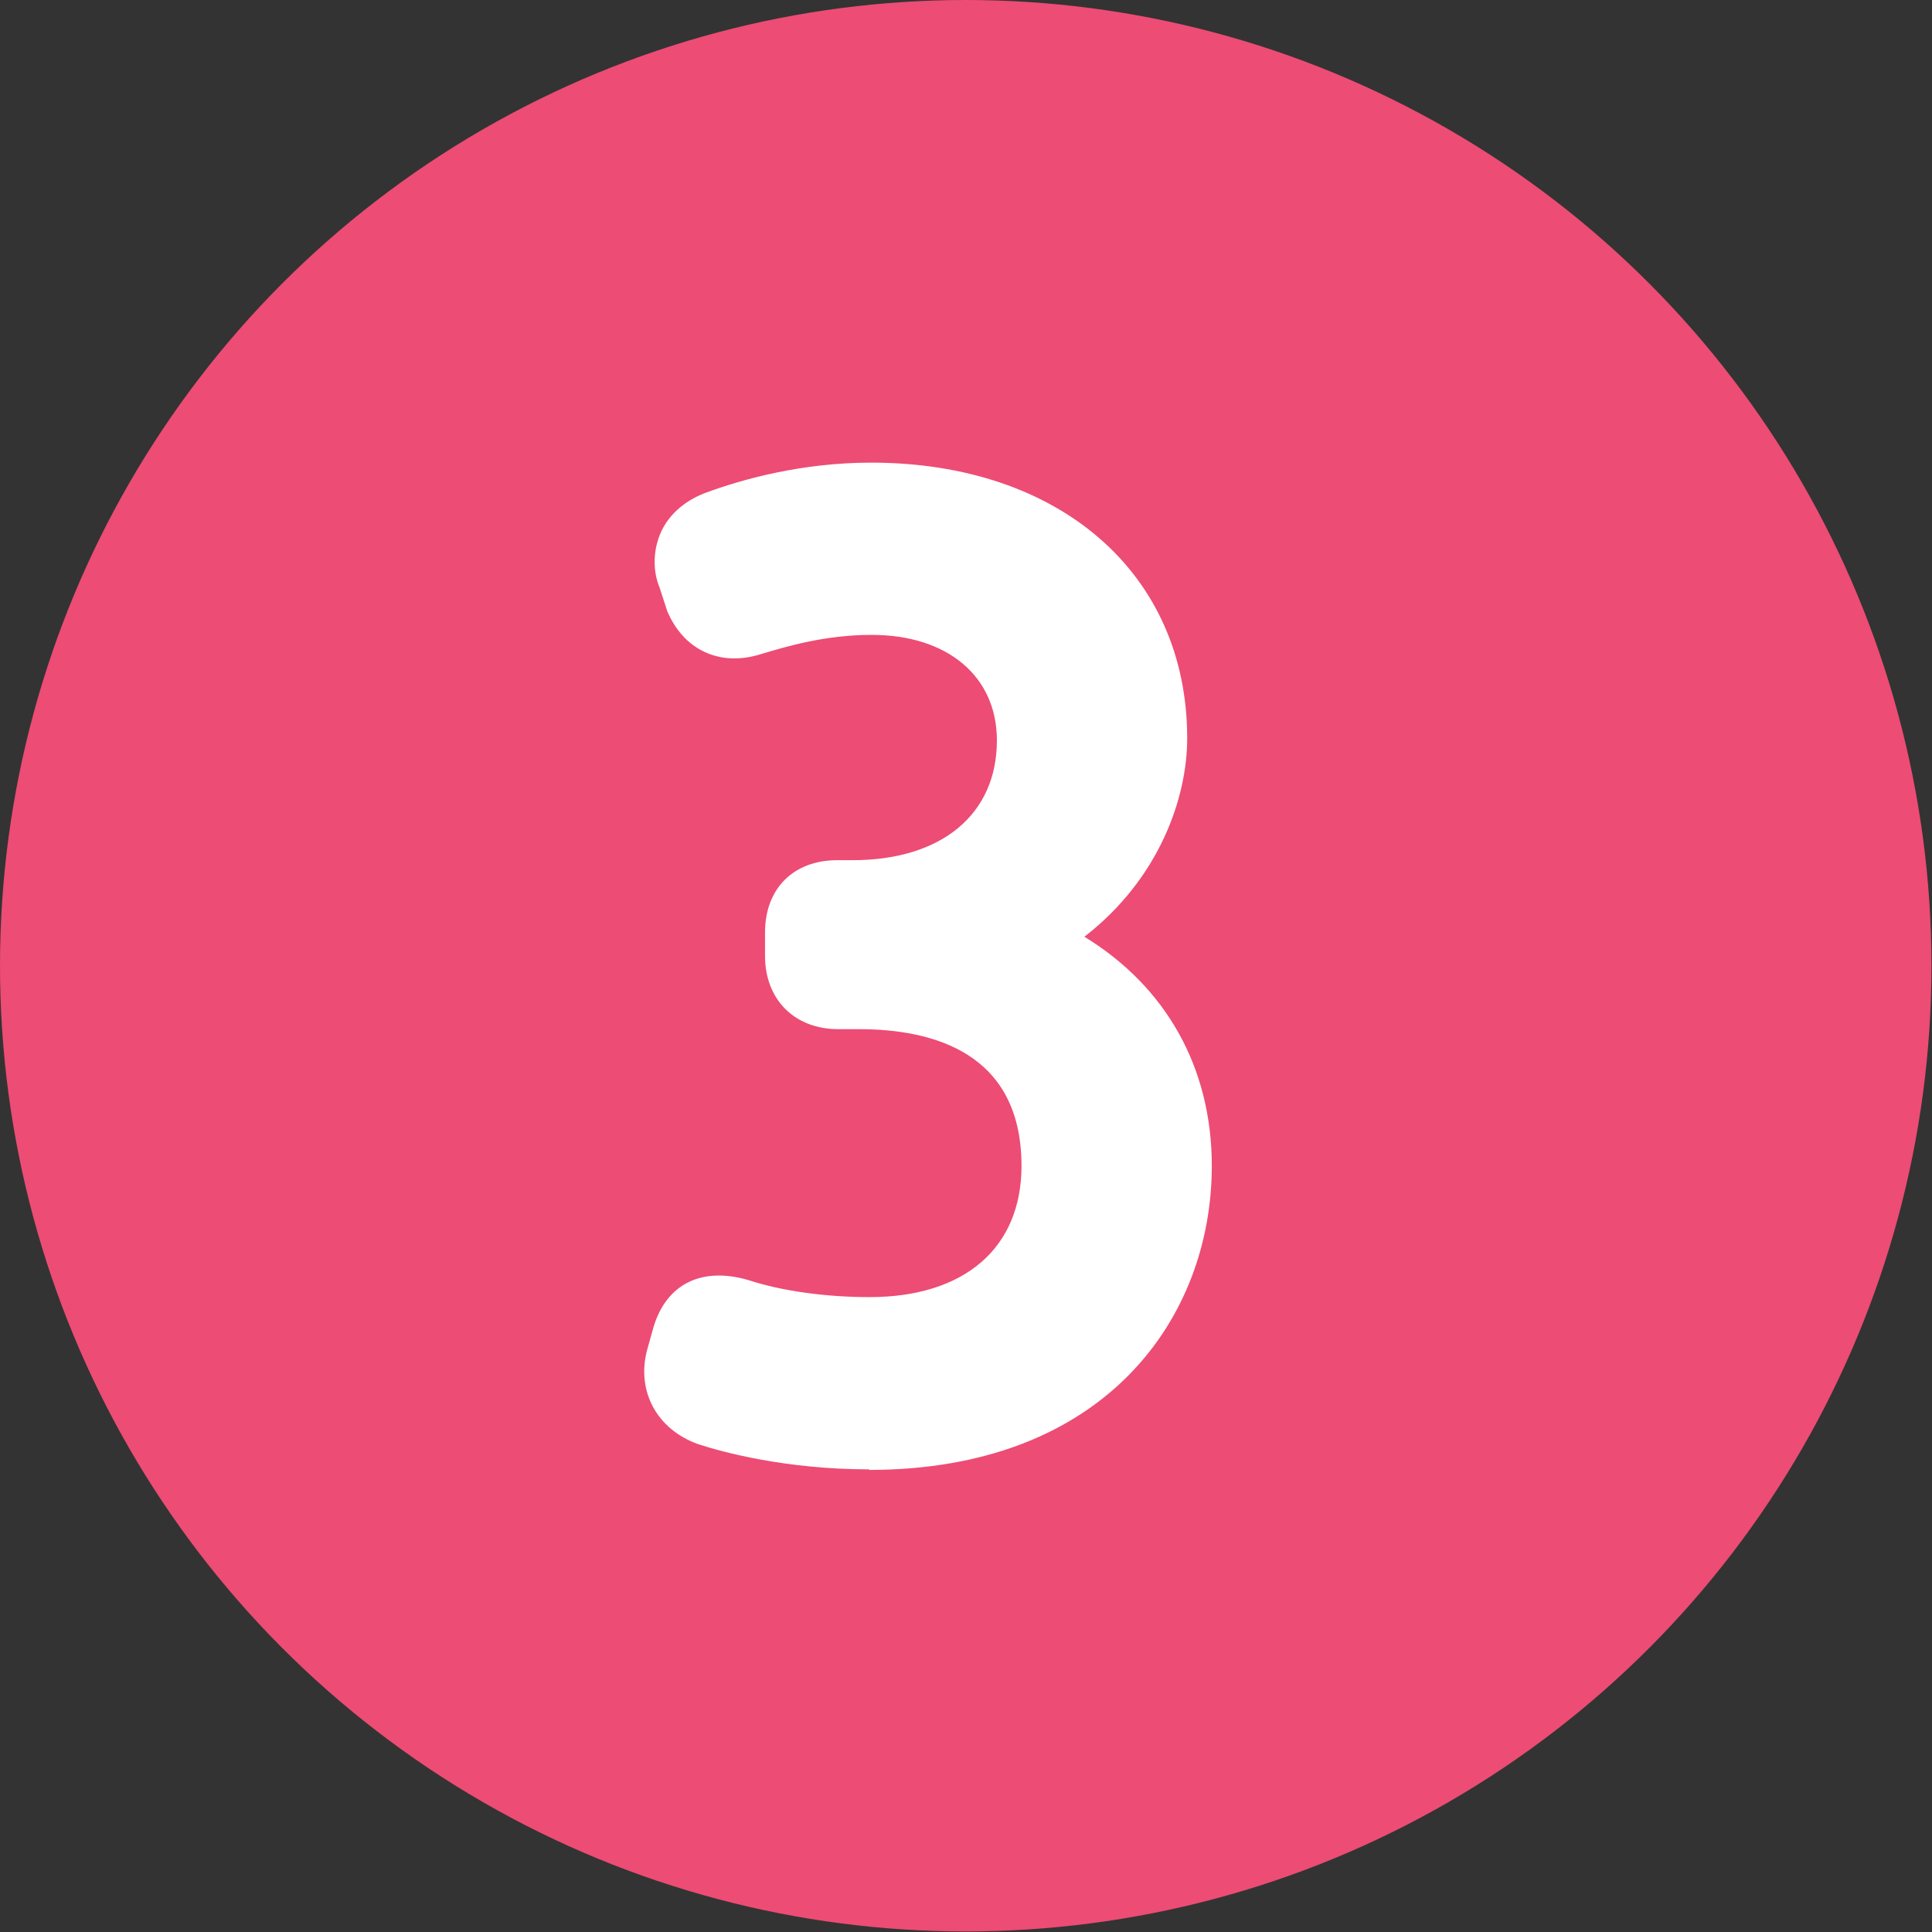
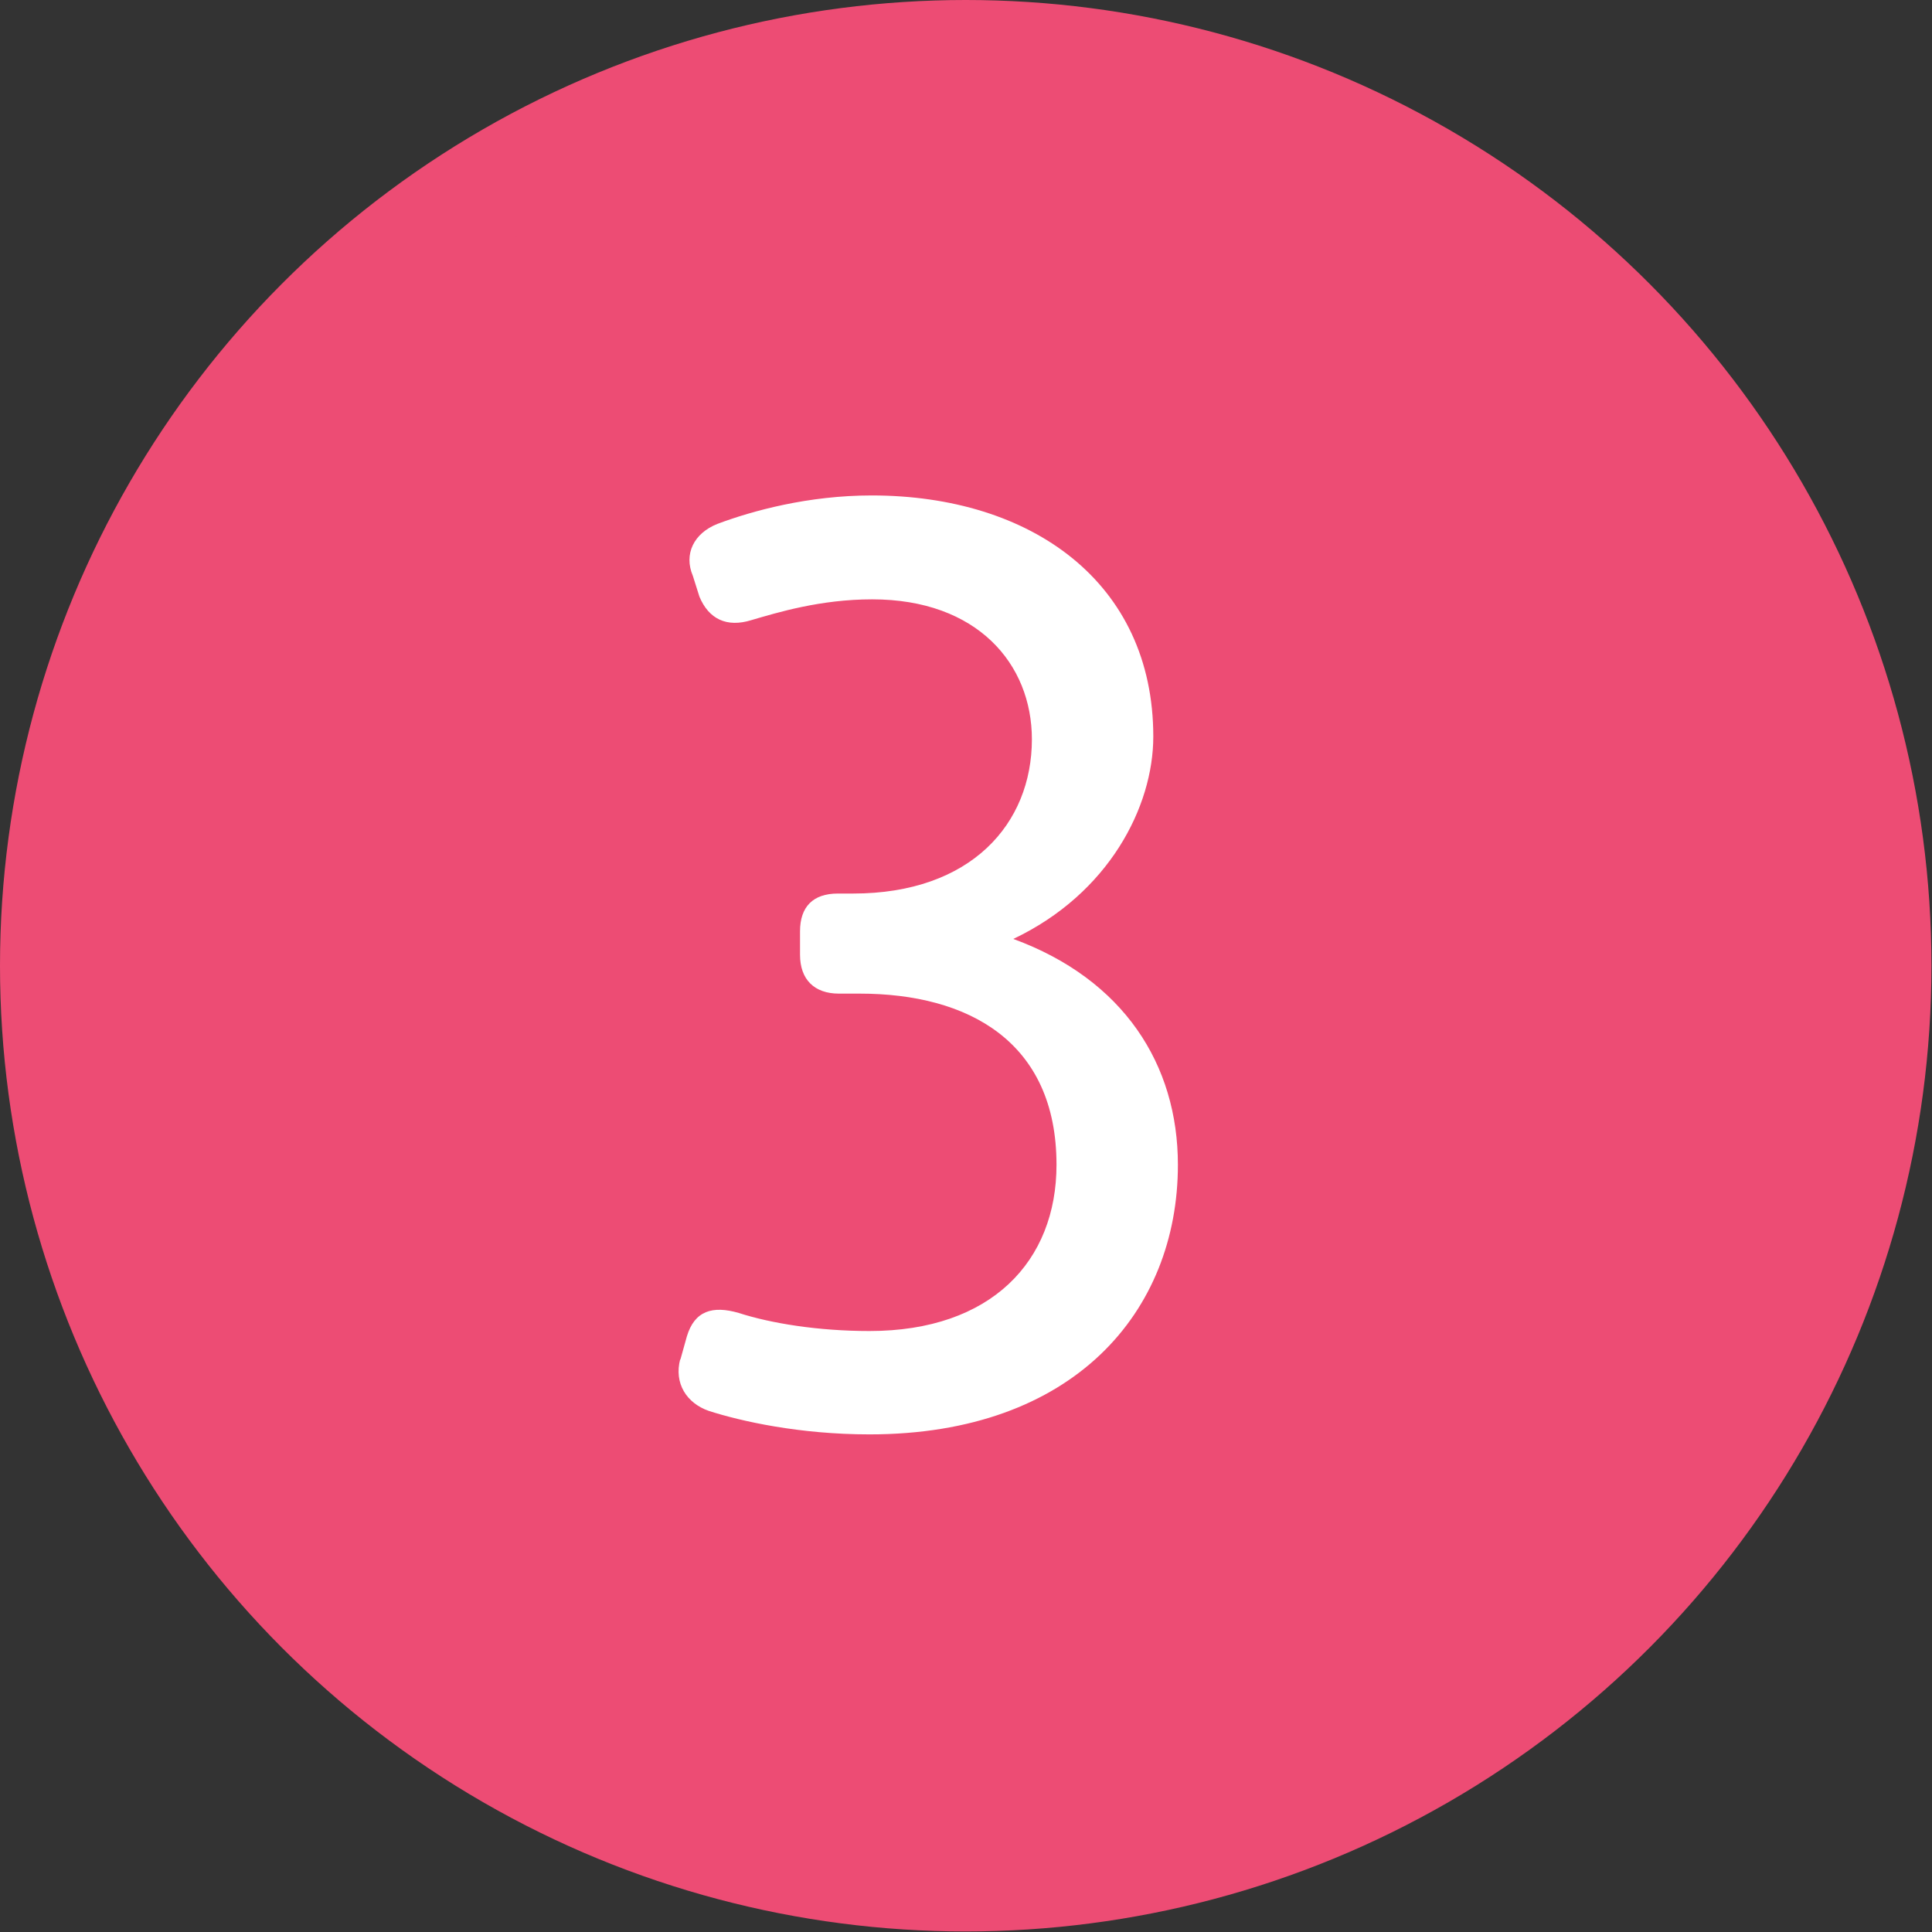
<svg xmlns="http://www.w3.org/2000/svg" id="_レイヤー_2" data-name="レイヤー 2" viewBox="0 0 35.33 35.33">
  <rect x="0" y="0" width="35.33" height="35.33" fill="#333333" stroke="none" />
  <defs>
    <style>
      .cls-1 {
        fill: #fff;
      }

      .cls-2 {
        fill: #ed4c74;
        stroke: #ed4c74;
        stroke-miterlimit: 10;
        stroke-width: 2px;
      }
    </style>
  </defs>
  <g id="_レイヤー_1-2" data-name="レイヤー 1">
    <g>
      <circle class="cls-2" cx="17.66" cy="17.66" r="16.66" />
      <g>
        <path class="cls-1" d="M12.44,24.87l.12-.43c.14-.47.47-.57.95-.43.59.19,1.45.33,2.39.33,2.23,0,3.42-1.28,3.42-3.04,0-2.25-1.61-3.13-3.6-3.13h-.38c-.45,0-.71-.26-.71-.71v-.43c0-.45.24-.69.69-.69h.28c2.16,0,3.27-1.28,3.27-2.82,0-1.38-1-2.56-2.92-2.56-.95,0-1.73.24-2.21.38-.45.14-.78-.02-.95-.43l-.12-.38c-.17-.4.02-.78.45-.95.64-.24,1.66-.52,2.82-.52,2.92,0,5.15,1.59,5.15,4.41,0,1.28-.81,2.87-2.56,3.7,2.02.74,3.01,2.3,3.01,4.13,0,2.68-1.9,4.93-5.64,4.93-1.28,0-2.35-.24-2.94-.43-.4-.14-.64-.5-.52-.95Z" />
-         <path class="cls-1" d="M15.9,26.87c-1.54,0-2.7-.32-3.13-.46-.76-.27-1.13-.97-.94-1.71l.12-.43c.24-.8.89-1.11,1.74-.86.61.2,1.42.31,2.21.31,1.74,0,2.78-.9,2.78-2.4,0-2.07-1.62-2.5-2.97-2.5h-.38c-.8,0-1.34-.54-1.34-1.34v-.43c0-.8.52-1.32,1.32-1.32h.28c1.63,0,2.64-.84,2.64-2.19,0-1.17-.9-1.93-2.29-1.93-.85,0-1.55.21-2.02.35-.75.24-1.42-.07-1.72-.79l-.14-.43c-.12-.29-.12-.65.01-.97.14-.34.43-.6.81-.75.7-.26,1.79-.56,3.05-.56,3.45,0,5.78,2.03,5.78,5.04,0,1.09-.51,2.57-1.88,3.63,1.49.91,2.33,2.39,2.33,4.19,0,2.77-1.94,5.56-6.27,5.56ZM13.05,25.02h0c-.02.07-.04.14.12.2.27.09,1.33.39,2.73.39,3.05,0,5.01-1.69,5.01-4.3,0-1.67-.92-2.92-2.6-3.53l-1.42-.52,1.36-.65c1.52-.72,2.2-2.09,2.2-3.13,0-2.3-1.77-3.78-4.52-3.78-1.08,0-2.01.26-2.6.48-.07.03-.1.06-.1.07l.15.48s.03.03.03.04h0s.05,0,.11-.02c.52-.16,1.36-.41,2.4-.41,2.44,0,3.55,1.65,3.55,3.19,0,1.72-1.21,3.45-3.9,3.45h-.28l-.06.48.08.08h.38c2.65,0,4.23,1.41,4.23,3.76,0,2.23-1.59,3.67-4.05,3.67-.92,0-1.87-.13-2.59-.36-.13-.04-.18-.03-.18-.03l-.08.44Z" />
      </g>
    </g>
  </g>
</svg>